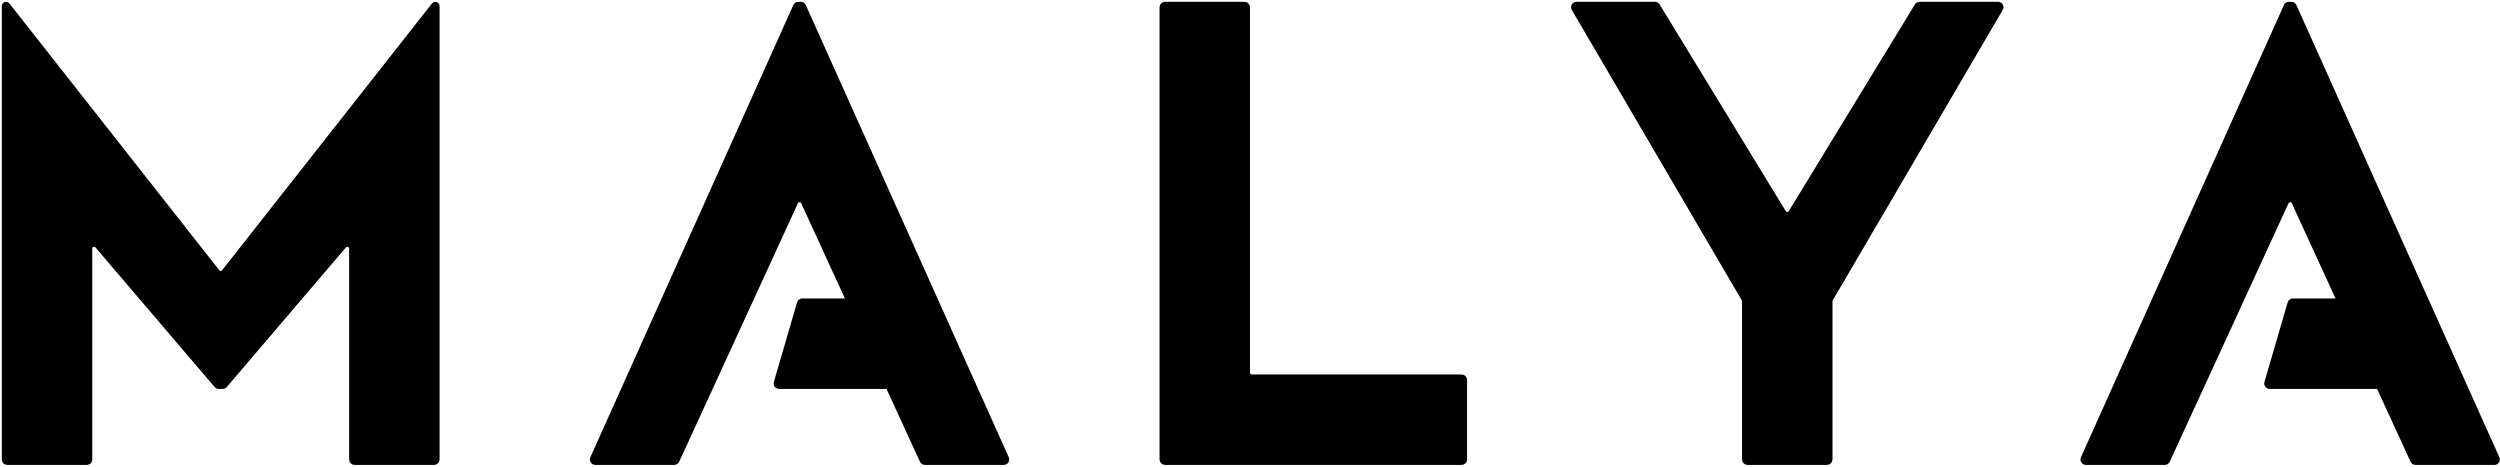
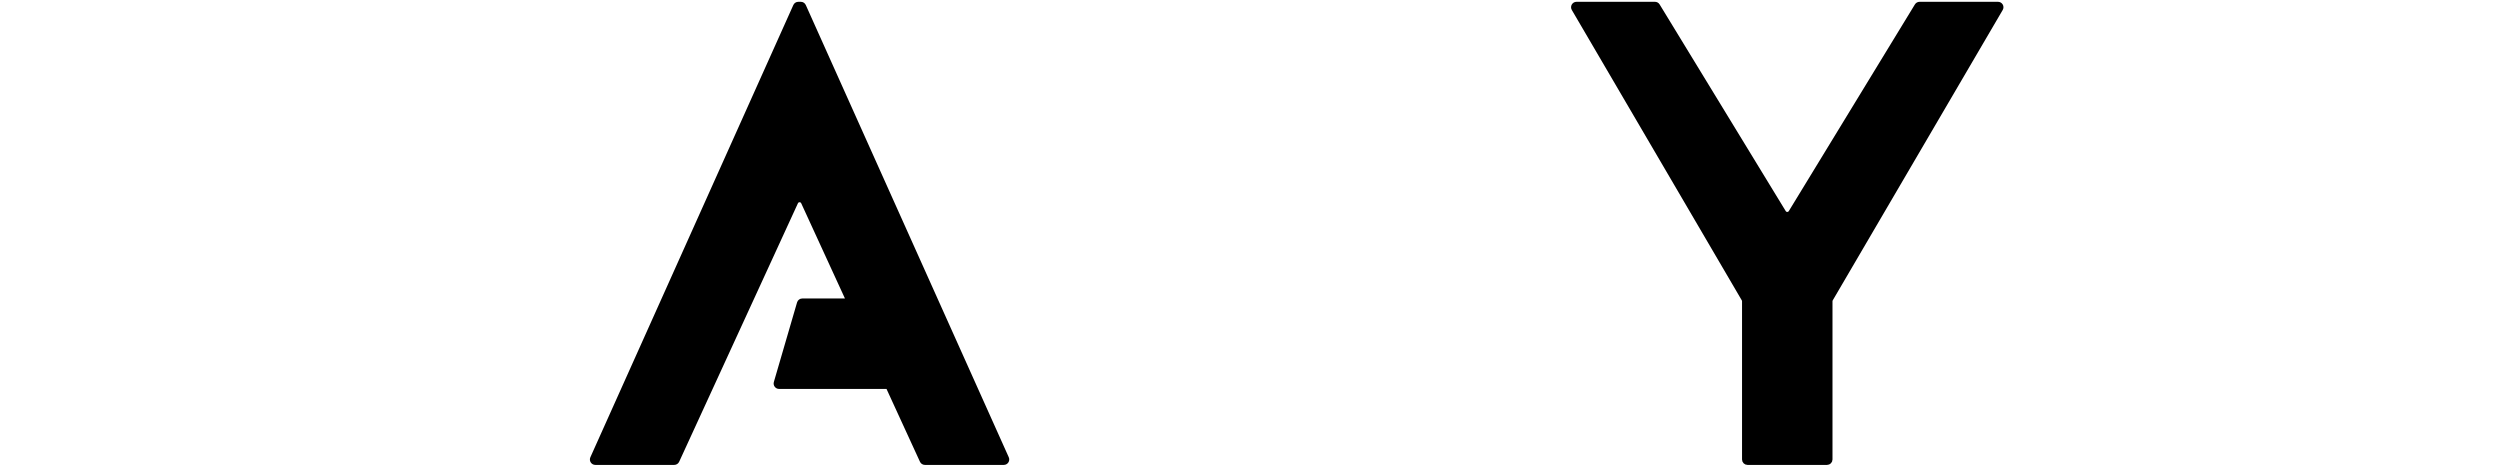
<svg xmlns="http://www.w3.org/2000/svg" fill="none" viewBox="0 0 691 129" height="129" width="691">
  <path stroke="black" fill="black" d="M163.633 126.591L219.735 1.591C219.896 1.231 220.253 1 220.647 1H221.353C221.747 1 222.104 1.231 222.265 1.591L278.367 126.591C278.664 127.252 278.18 128 277.455 128H255.641C255.25 128 254.895 127.772 254.732 127.418L245.351 107H215.333C214.667 107 214.187 106.36 214.373 105.72L220.79 83.72C220.914 83.293 221.306 83 221.75 83H234.324L221.909 55.978C221.552 55.201 220.448 55.201 220.091 55.978L187.268 127.417C187.105 127.772 186.75 128 186.359 128H164.545C163.82 128 163.336 127.252 163.633 126.591Z" />
-   <path stroke="black" fill="black" d="M575.633 126.591L631.735 1.591C631.896 1.231 632.253 1 632.647 1H633.353C633.747 1 634.104 1.231 634.265 1.591L690.367 126.591C690.664 127.252 690.18 128 689.455 128H667.641C667.25 128 666.895 127.772 666.732 127.418L657.351 107H627.333C626.667 107 626.187 106.36 626.373 105.72L632.79 83.72C632.914 83.293 633.306 83 633.75 83H646.324L633.909 55.978C633.552 55.201 632.448 55.201 632.091 55.978L599.268 127.417C599.105 127.772 598.75 128 598.359 128H576.545C575.82 128 575.336 127.252 575.633 126.591Z" />
-   <path stroke="black" fill="black" d="M321 2V127C321 127.552 321.448 128 322 128H404C404.552 128 405 127.552 405 127V105C405 104.448 404.552 104 404 104H346C345.448 104 345 103.552 345 103V2C345 1.448 344.552 1 344 1H322C321.448 1 321 1.448 321 2Z" />
-   <path stroke="black" fill="black" d="M1 1.673V127C1 127.552 1.448 128 2 128H24C24.552 128 25 127.552 25 127V68.712C25 67.782 26.157 67.356 26.761 68.062L59.701 106.649C59.891 106.872 60.169 107 60.461 107H61.539C61.831 107 62.109 106.872 62.299 106.649L95.239 68.062C95.843 67.356 97 67.782 97 68.712V127C97 127.552 97.448 128 98 128H120C120.552 128 121 127.552 121 127V1.673C121 1.301 120.699 1 120.327 1C120.12 1 119.925 1.095 119.798 1.257L61.786 75.001C61.386 75.51 60.614 75.51 60.214 75.001L2.202 1.257C2.075 1.095 1.879 1 1.673 1C1.301 1 1 1.301 1 1.673Z" />
  <path stroke="black" fill="black" d="M482 83.271V127C482 127.552 482.448 128 483 128H505C505.552 128 506 127.552 506 127V83.271C506 83.094 506.047 82.919 506.137 82.766L553.119 2.505C553.509 1.839 553.028 1 552.256 1H530.561C530.213 1 529.889 1.182 529.708 1.479L494.854 58.601C494.464 59.24 493.536 59.24 493.146 58.601L458.292 1.479C458.111 1.182 457.787 1 457.439 1H435.744C434.972 1 434.491 1.839 434.881 2.505L481.863 82.766C481.953 82.919 482 83.094 482 83.271Z" />
</svg>